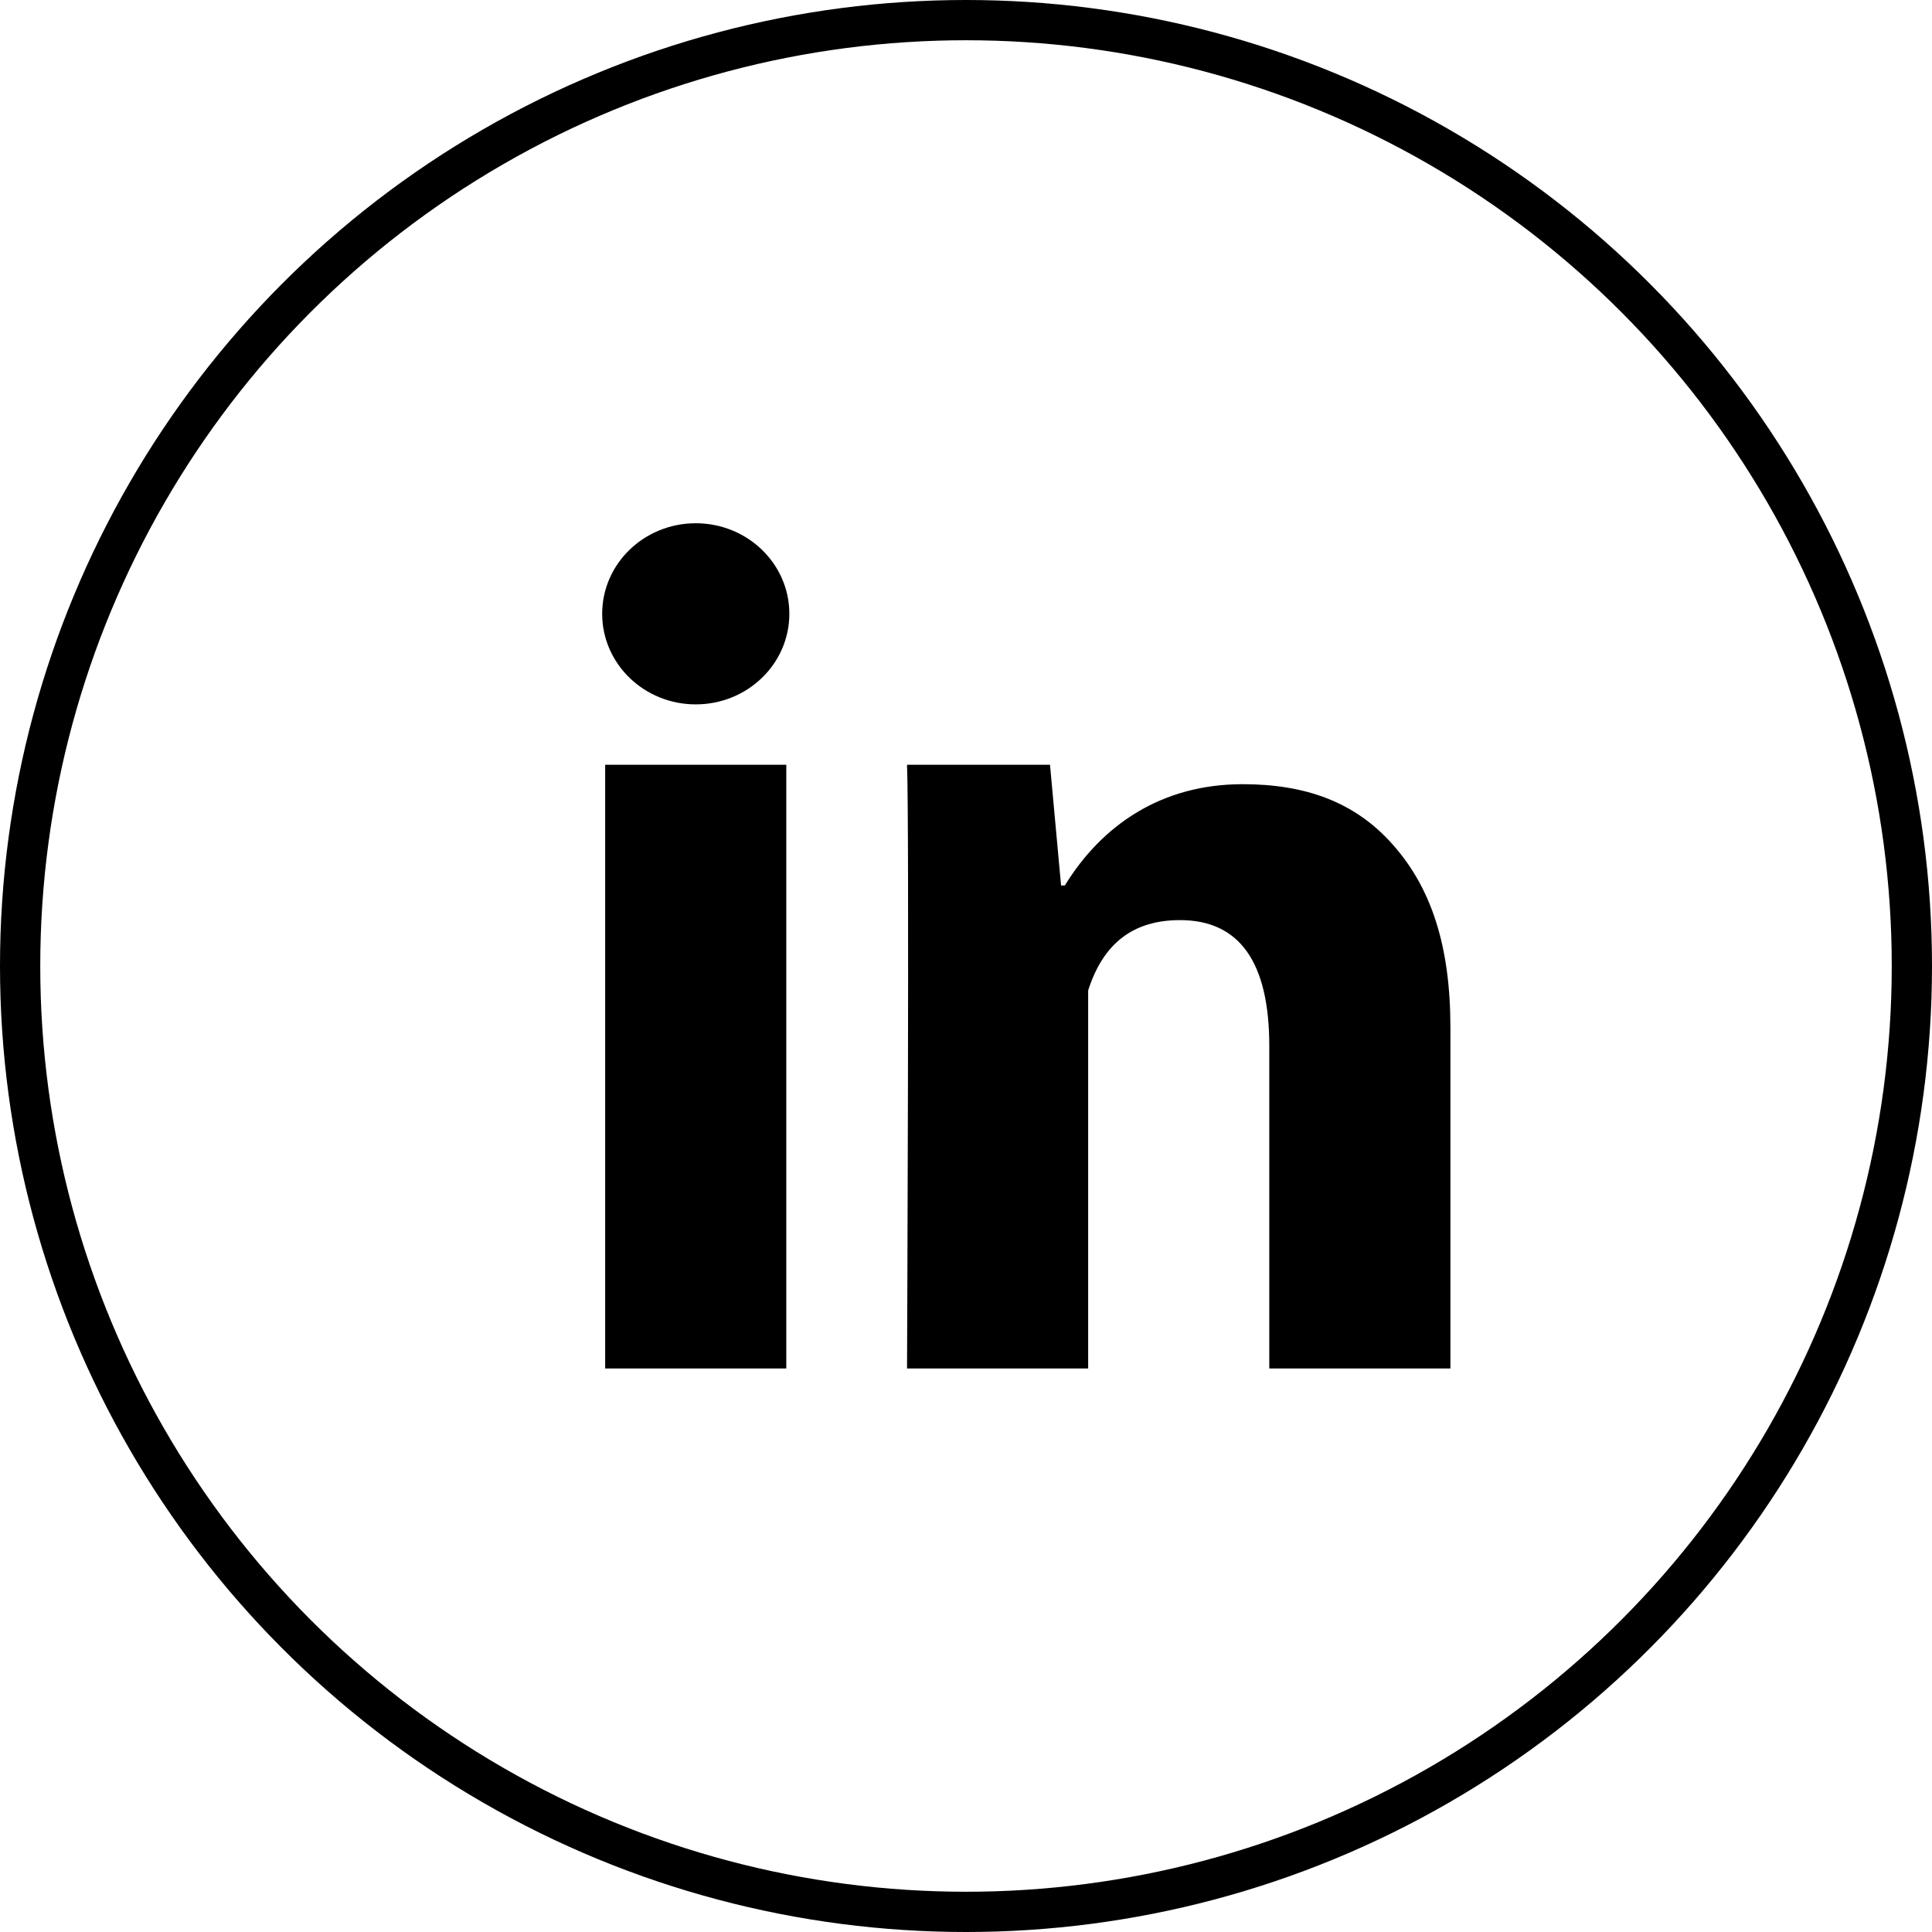
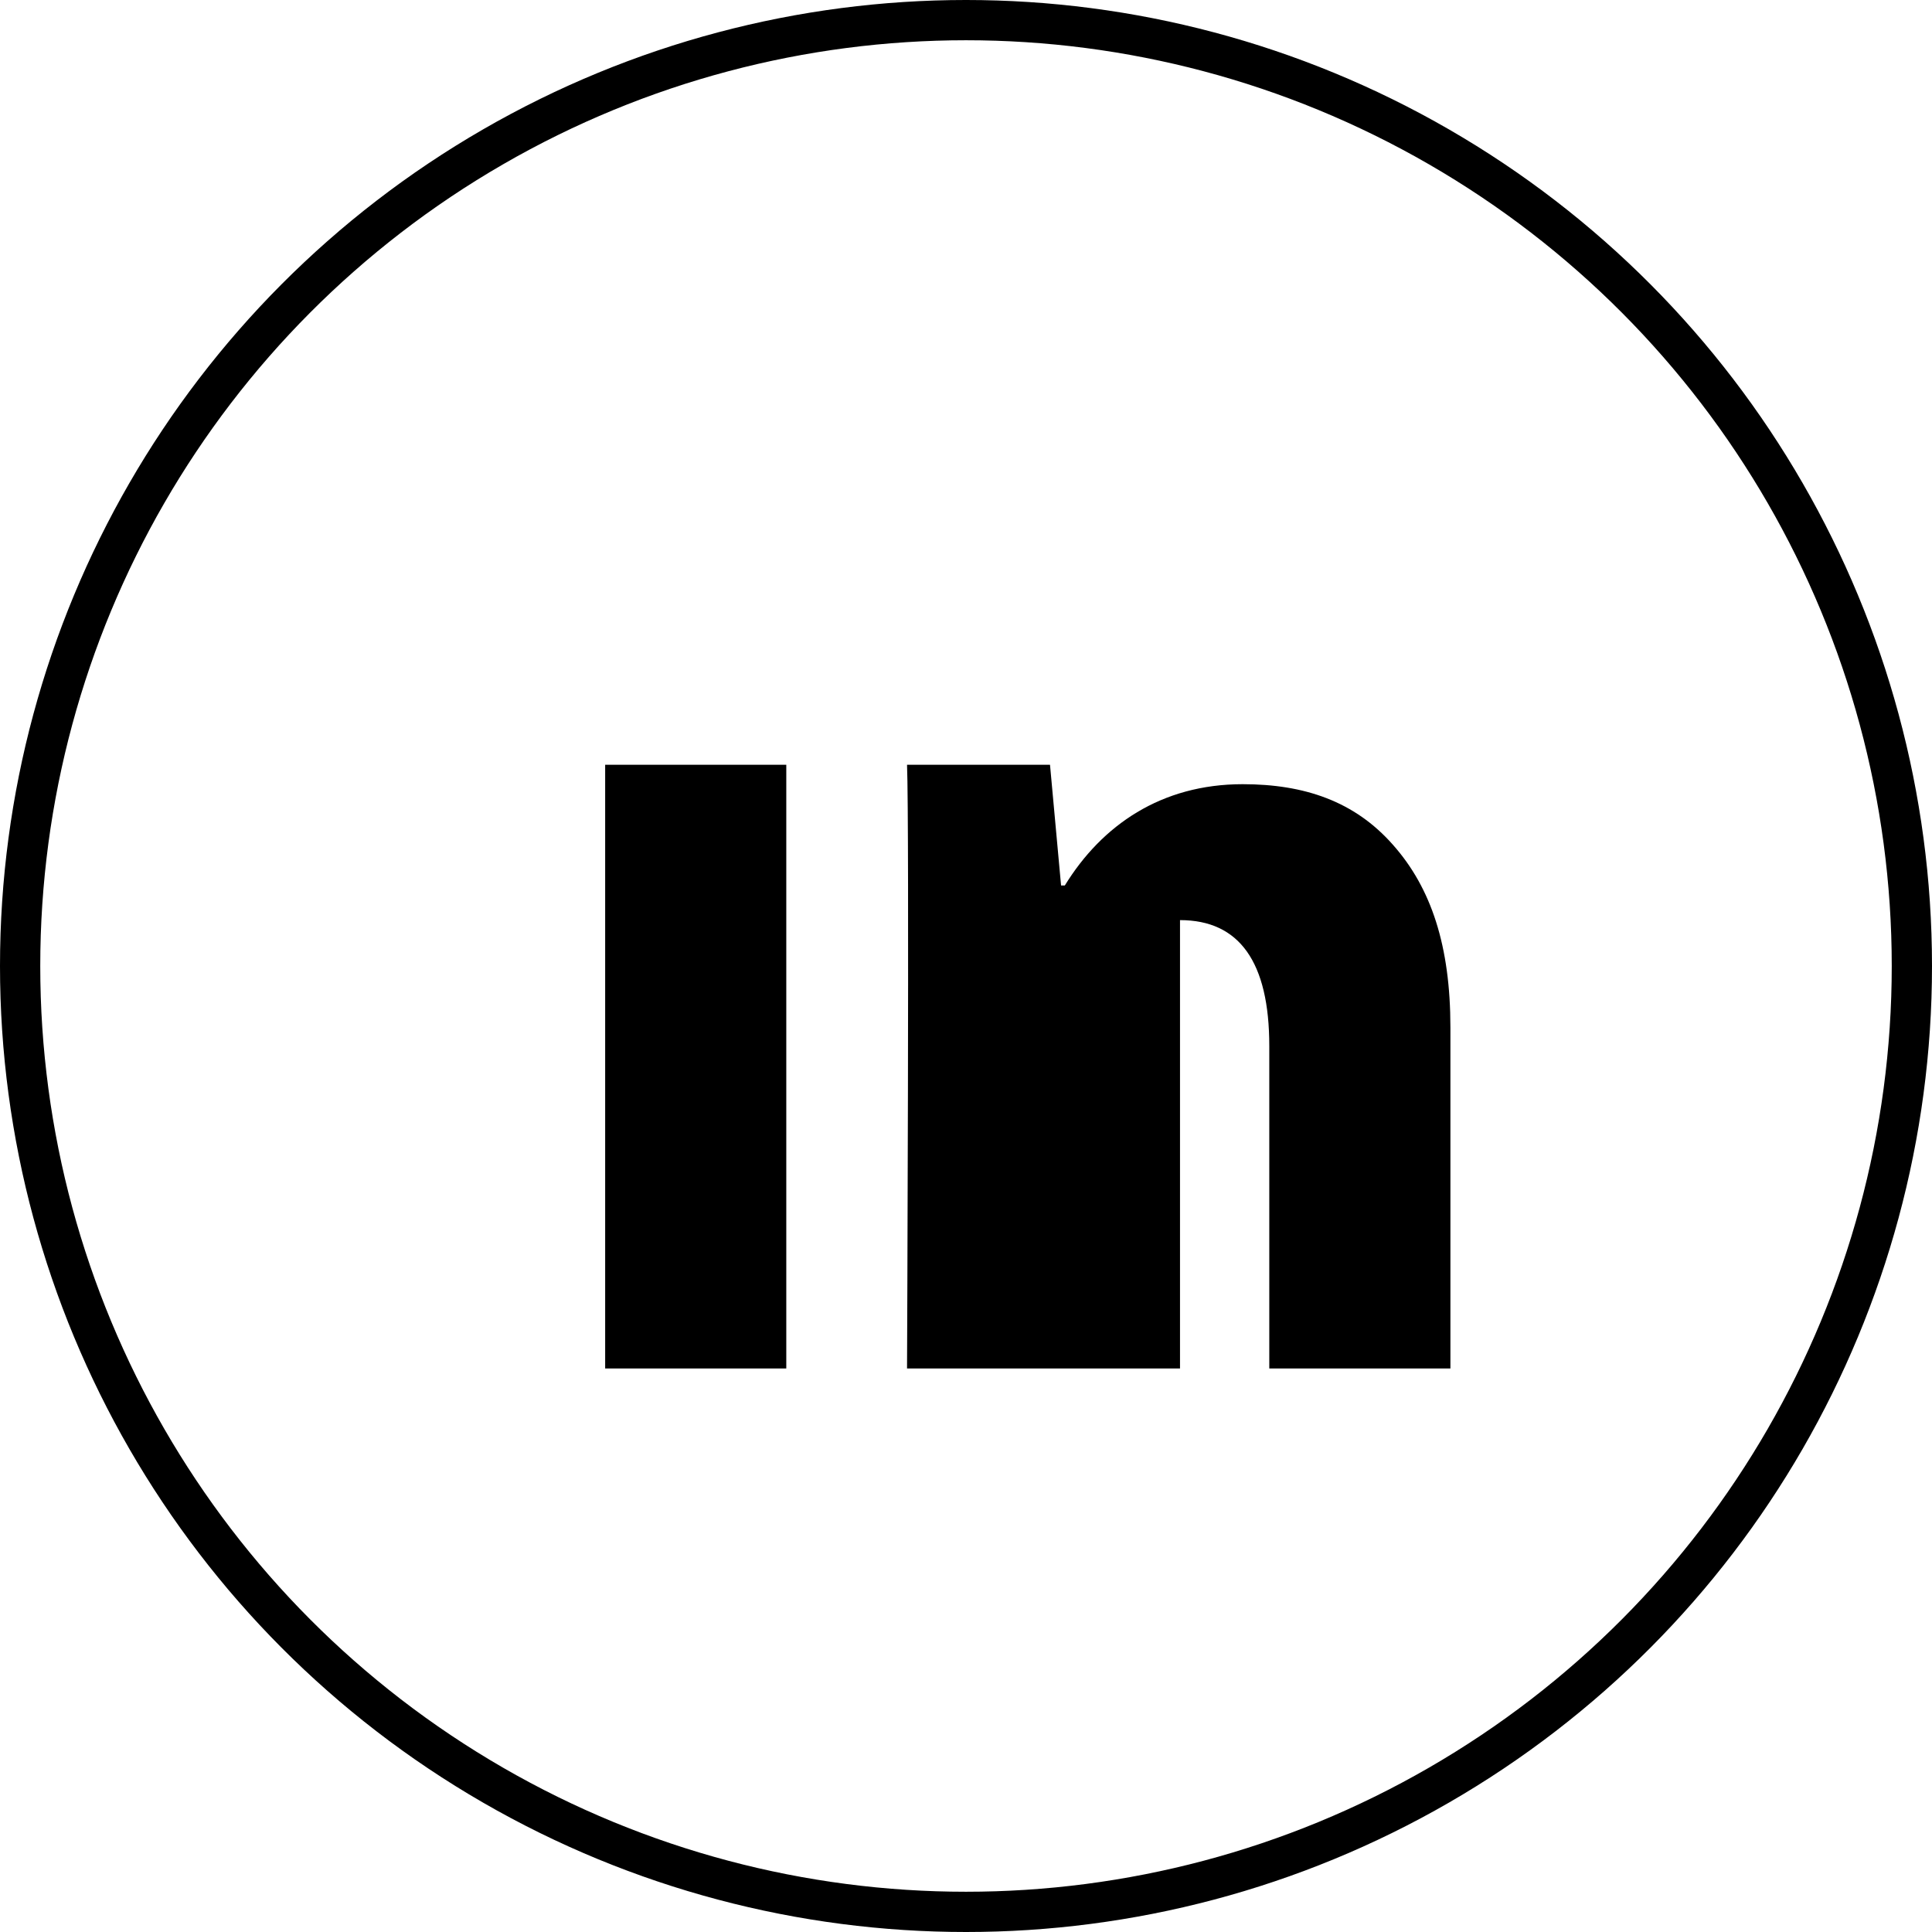
<svg xmlns="http://www.w3.org/2000/svg" width="48" height="48" viewBox="0 0 48 48" fill="none">
-   <path d="M19.535 34H15.035V19H19.535V34ZM36.035 34H31.535V25.987C31.535 23.899 30.791 22.86 29.317 22.86C28.148 22.86 27.407 23.442 27.035 24.607V34H22.535C22.535 34 22.595 20.5 22.535 19H26.087L26.362 22H26.455C27.377 20.5 28.852 19.483 30.874 19.483C32.411 19.483 33.655 19.91 34.604 20.985C35.56 22.06 36.035 23.503 36.035 25.529V34Z" fill="black" />
-   <path d="M17.286 17.5C18.57 17.5 19.611 16.493 19.611 15.25C19.611 14.007 18.57 13 17.286 13C16.002 13 14.961 14.007 14.961 15.25C14.961 16.493 16.002 17.5 17.286 17.5Z" fill="black" />
+   <path d="M19.535 34H15.035V19H19.535V34ZM36.035 34H31.535V25.987C31.535 23.899 30.791 22.86 29.317 22.86V34H22.535C22.535 34 22.595 20.5 22.535 19H26.087L26.362 22H26.455C27.377 20.5 28.852 19.483 30.874 19.483C32.411 19.483 33.655 19.91 34.604 20.985C35.56 22.06 36.035 23.503 36.035 25.529V34Z" fill="black" />
  <circle cx="24" cy="24" r="23.5" stroke="black" />
</svg>